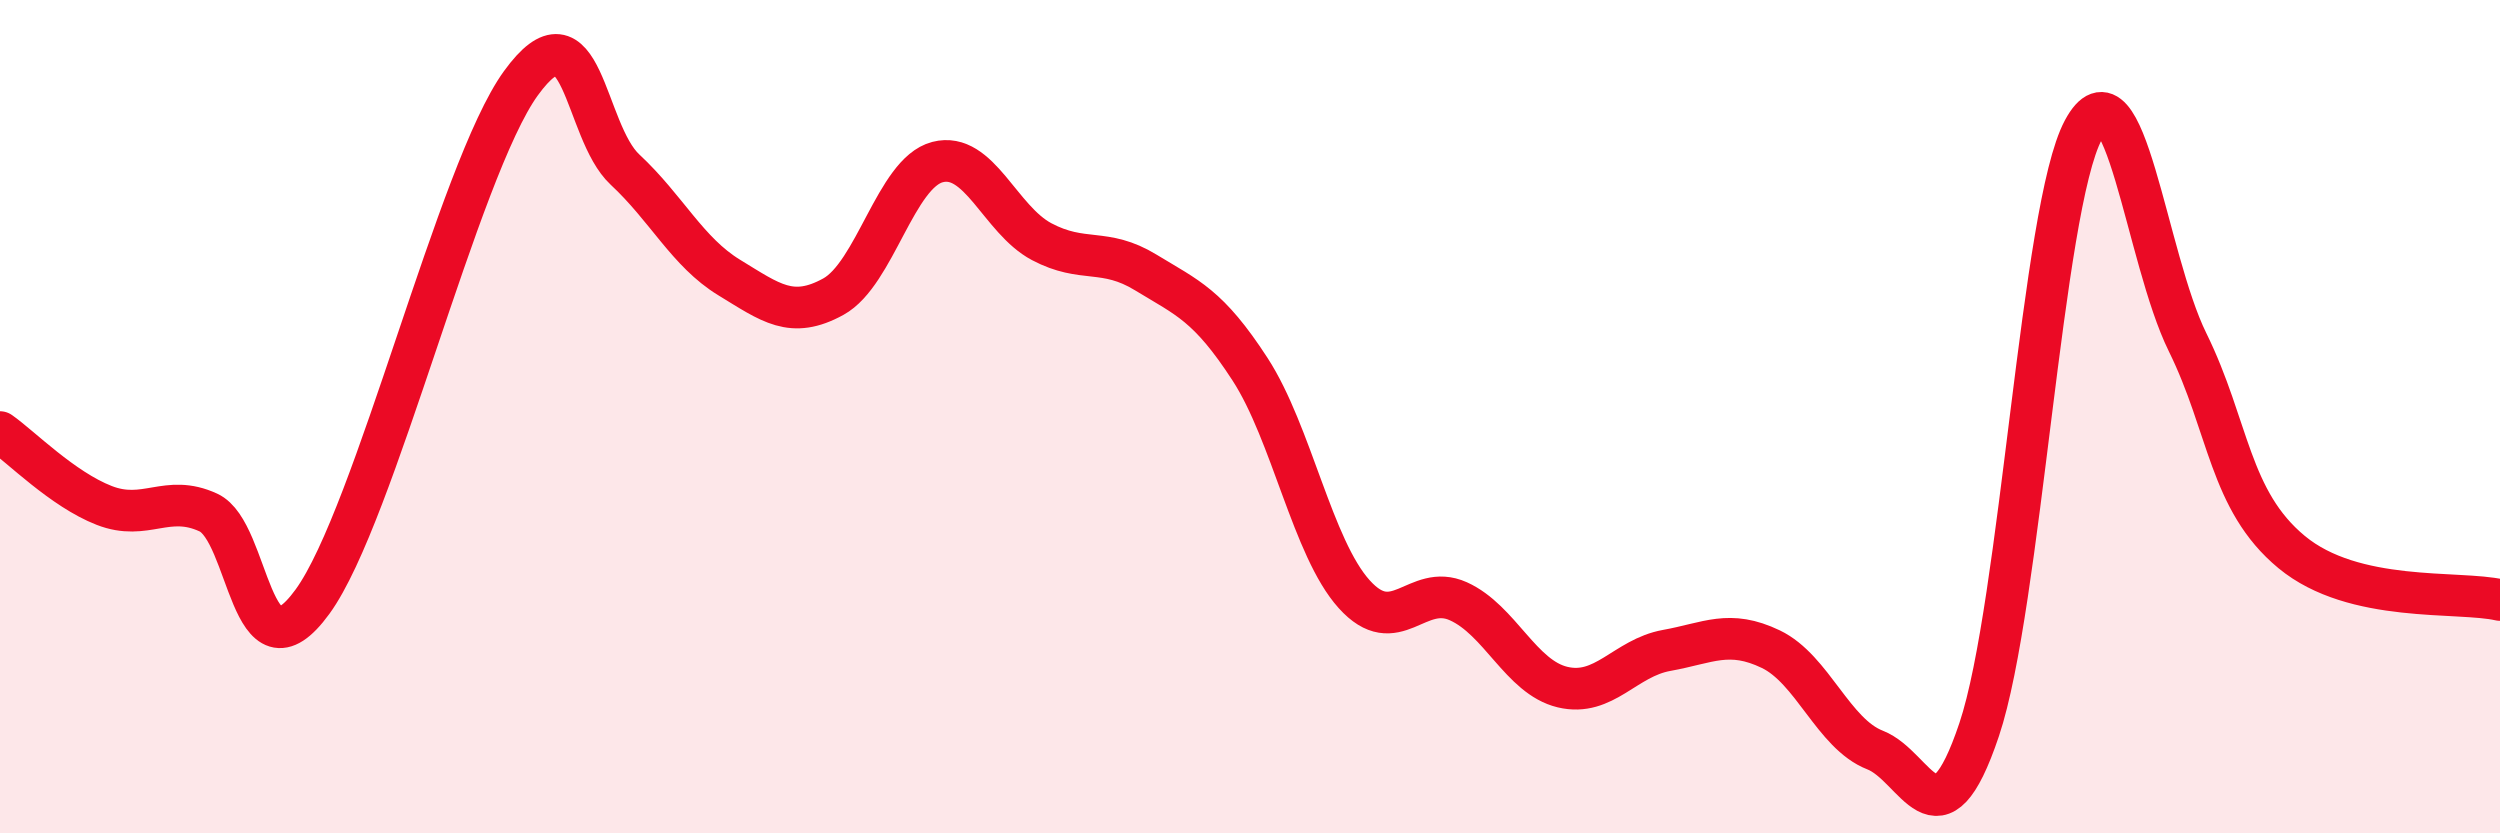
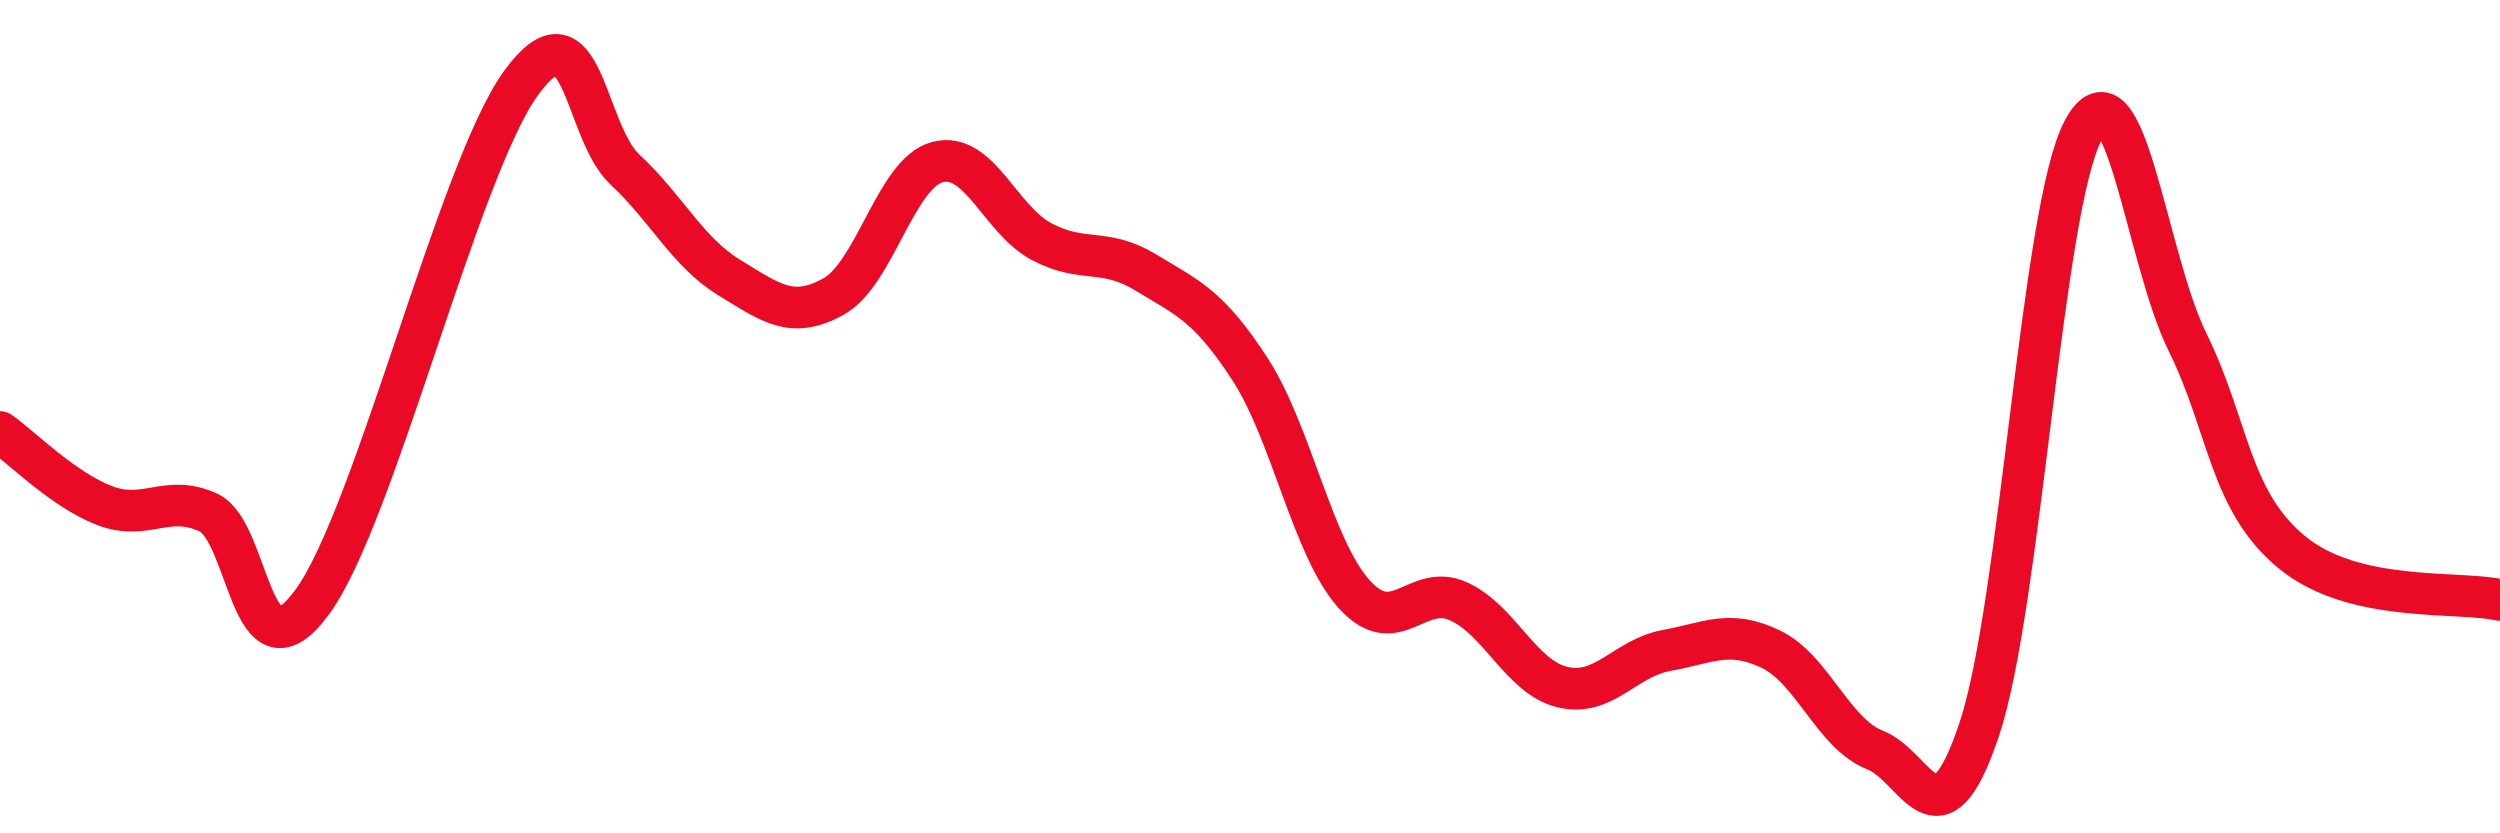
<svg xmlns="http://www.w3.org/2000/svg" width="60" height="20" viewBox="0 0 60 20">
-   <path d="M 0,10.37 C 0.5,10.72 1.5,11.74 2.5,12.13 C 3.5,12.52 4,11.84 5,12.3 C 6,12.76 6,16.5 7.5,14.44 C 9,12.38 11,4.07 12.5,2 C 14,-0.07 14,3.14 15,4.07 C 16,5 16.5,6.05 17.5,6.66 C 18.5,7.27 19,7.67 20,7.12 C 21,6.57 21.5,4.15 22.5,3.89 C 23.5,3.63 24,5.27 25,5.8 C 26,6.33 26.5,5.93 27.5,6.54 C 28.5,7.15 29,7.32 30,8.86 C 31,10.4 31.5,13.15 32.5,14.26 C 33.5,15.37 34,13.98 35,14.43 C 36,14.88 36.5,16.25 37.5,16.49 C 38.5,16.73 39,15.79 40,15.61 C 41,15.43 41.5,15.1 42.5,15.58 C 43.5,16.06 44,17.61 45,18 C 46,18.39 46.5,20.49 47.5,17.51 C 48.5,14.53 49,4.98 50,3.12 C 51,1.26 51.5,6.18 52.5,8.21 C 53.5,10.24 53.5,12.01 55,13.25 C 56.5,14.49 59,14.17 60,14.4L60 20L0 20Z" fill="#EB0A25" opacity="0.1" stroke-linecap="round" stroke-linejoin="round" />
  <path d="M 0,10.37 C 0.5,10.72 1.5,11.74 2.5,12.13 C 3.5,12.52 4,11.84 5,12.3 C 6,12.76 6,16.5 7.5,14.44 C 9,12.38 11,4.07 12.5,2 C 14,-0.07 14,3.14 15,4.07 C 16,5 16.5,6.05 17.5,6.66 C 18.5,7.27 19,7.67 20,7.12 C 21,6.57 21.5,4.15 22.5,3.89 C 23.5,3.63 24,5.27 25,5.8 C 26,6.33 26.5,5.93 27.5,6.54 C 28.5,7.15 29,7.32 30,8.86 C 31,10.4 31.5,13.15 32.5,14.26 C 33.5,15.37 34,13.98 35,14.43 C 36,14.88 36.5,16.25 37.5,16.49 C 38.5,16.73 39,15.79 40,15.61 C 41,15.43 41.5,15.1 42.5,15.58 C 43.5,16.06 44,17.61 45,18 C 46,18.39 46.5,20.49 47.5,17.51 C 48.5,14.53 49,4.98 50,3.12 C 51,1.26 51.5,6.18 52.5,8.21 C 53.5,10.24 53.5,12.01 55,13.25 C 56.5,14.49 59,14.17 60,14.4" stroke="#EB0A25" stroke-width="1" fill="none" stroke-linecap="round" stroke-linejoin="round" />
</svg>